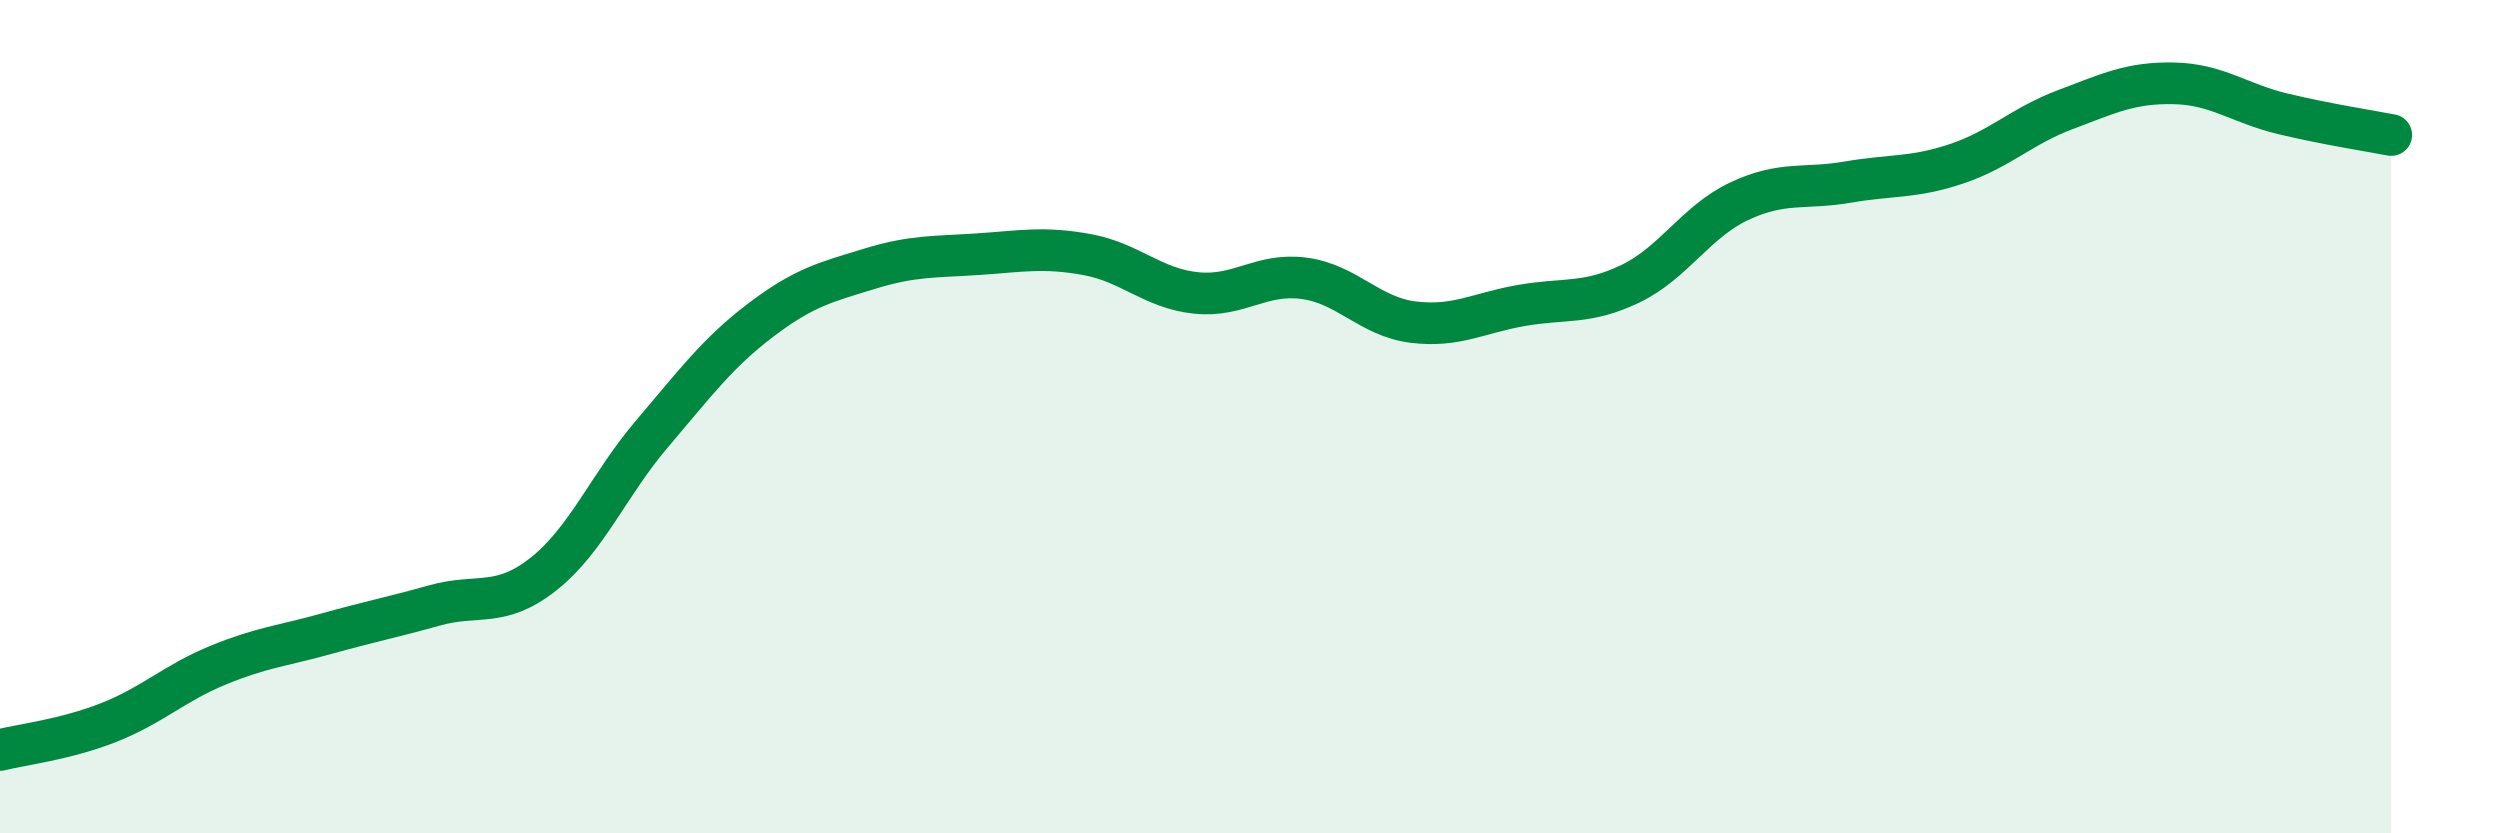
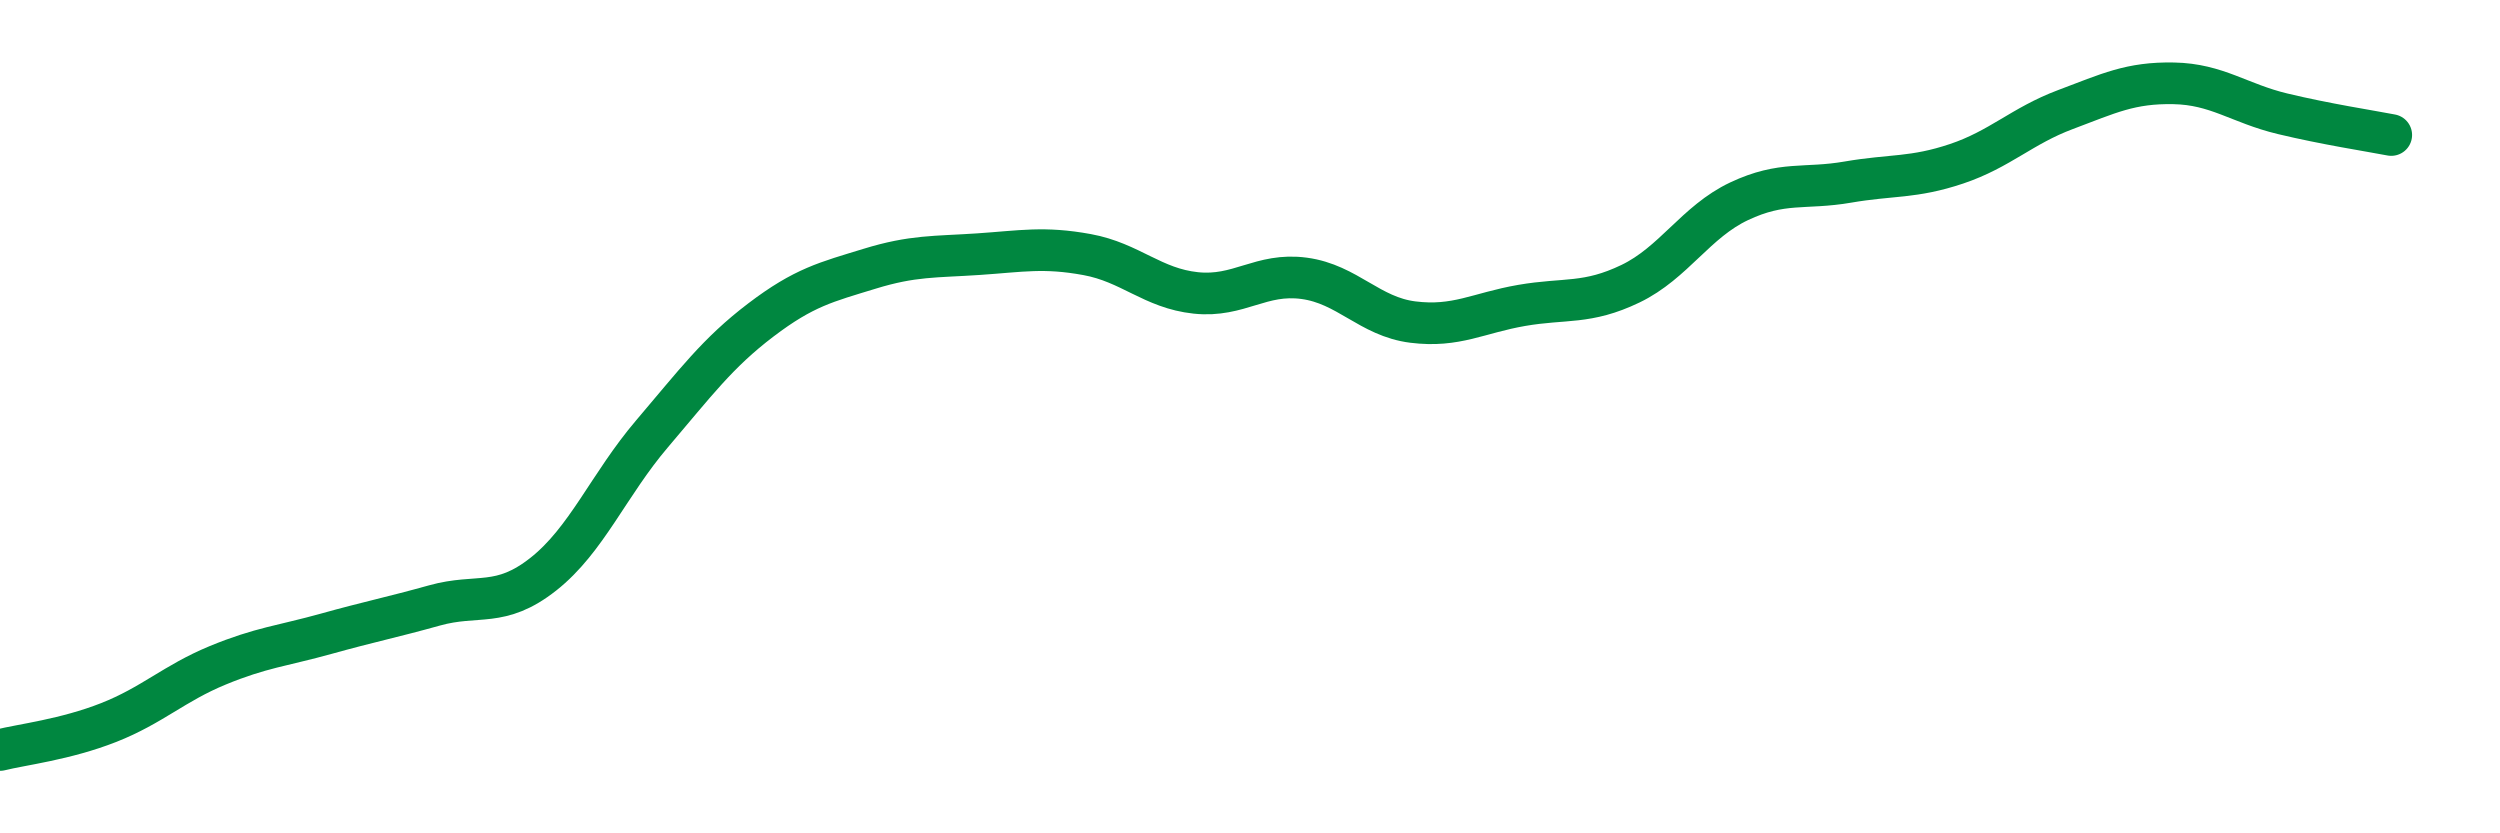
<svg xmlns="http://www.w3.org/2000/svg" width="60" height="20" viewBox="0 0 60 20">
-   <path d="M 0,18 C 0.52,17.87 1.57,17.75 2.61,17.34 C 3.65,16.93 4.18,16.4 5.22,15.97 C 6.26,15.54 6.79,15.5 7.83,15.21 C 8.87,14.92 9.39,14.82 10.43,14.53 C 11.47,14.24 12,14.6 13.04,13.78 C 14.08,12.96 14.61,11.63 15.65,10.41 C 16.69,9.19 17.22,8.47 18.26,7.68 C 19.3,6.89 19.83,6.77 20.87,6.45 C 21.91,6.13 22.44,6.17 23.48,6.1 C 24.52,6.03 25.05,5.92 26.09,6.11 C 27.13,6.3 27.66,6.92 28.7,7.03 C 29.74,7.14 30.26,6.54 31.3,6.68 C 32.34,6.82 32.87,7.6 33.91,7.73 C 34.95,7.86 35.48,7.51 36.52,7.33 C 37.56,7.15 38.09,7.31 39.13,6.81 C 40.17,6.31 40.7,5.32 41.74,4.83 C 42.78,4.34 43.31,4.55 44.35,4.37 C 45.39,4.19 45.92,4.28 46.96,3.93 C 48,3.58 48.53,3.02 49.57,2.63 C 50.61,2.24 51.13,1.98 52.17,2 C 53.21,2.02 53.74,2.48 54.78,2.73 C 55.82,2.98 56.87,3.14 57.39,3.24L57.39 20L0 20Z" fill="#008740" opacity="0.1" stroke-linecap="round" stroke-linejoin="round" />
  <path d="M 0,18 C 0.52,17.87 1.57,17.75 2.61,17.34 C 3.65,16.93 4.18,16.4 5.22,15.97 C 6.26,15.54 6.79,15.5 7.83,15.21 C 8.87,14.92 9.39,14.82 10.43,14.53 C 11.47,14.24 12,14.6 13.04,13.78 C 14.08,12.96 14.61,11.63 15.65,10.41 C 16.69,9.19 17.22,8.47 18.26,7.68 C 19.3,6.89 19.83,6.77 20.87,6.45 C 21.91,6.13 22.44,6.17 23.48,6.1 C 24.52,6.03 25.05,5.92 26.09,6.11 C 27.13,6.3 27.66,6.92 28.7,7.03 C 29.74,7.14 30.26,6.54 31.3,6.68 C 32.34,6.82 32.87,7.6 33.91,7.73 C 34.95,7.86 35.48,7.51 36.52,7.33 C 37.56,7.15 38.09,7.31 39.13,6.81 C 40.17,6.31 40.7,5.32 41.74,4.83 C 42.78,4.34 43.31,4.55 44.35,4.37 C 45.39,4.19 45.92,4.28 46.96,3.93 C 48,3.58 48.53,3.02 49.57,2.63 C 50.61,2.24 51.13,1.98 52.17,2 C 53.21,2.02 53.74,2.48 54.78,2.73 C 55.82,2.98 56.87,3.14 57.39,3.24" stroke="#008740" stroke-width="1" fill="none" stroke-linecap="round" stroke-linejoin="round" />
</svg>